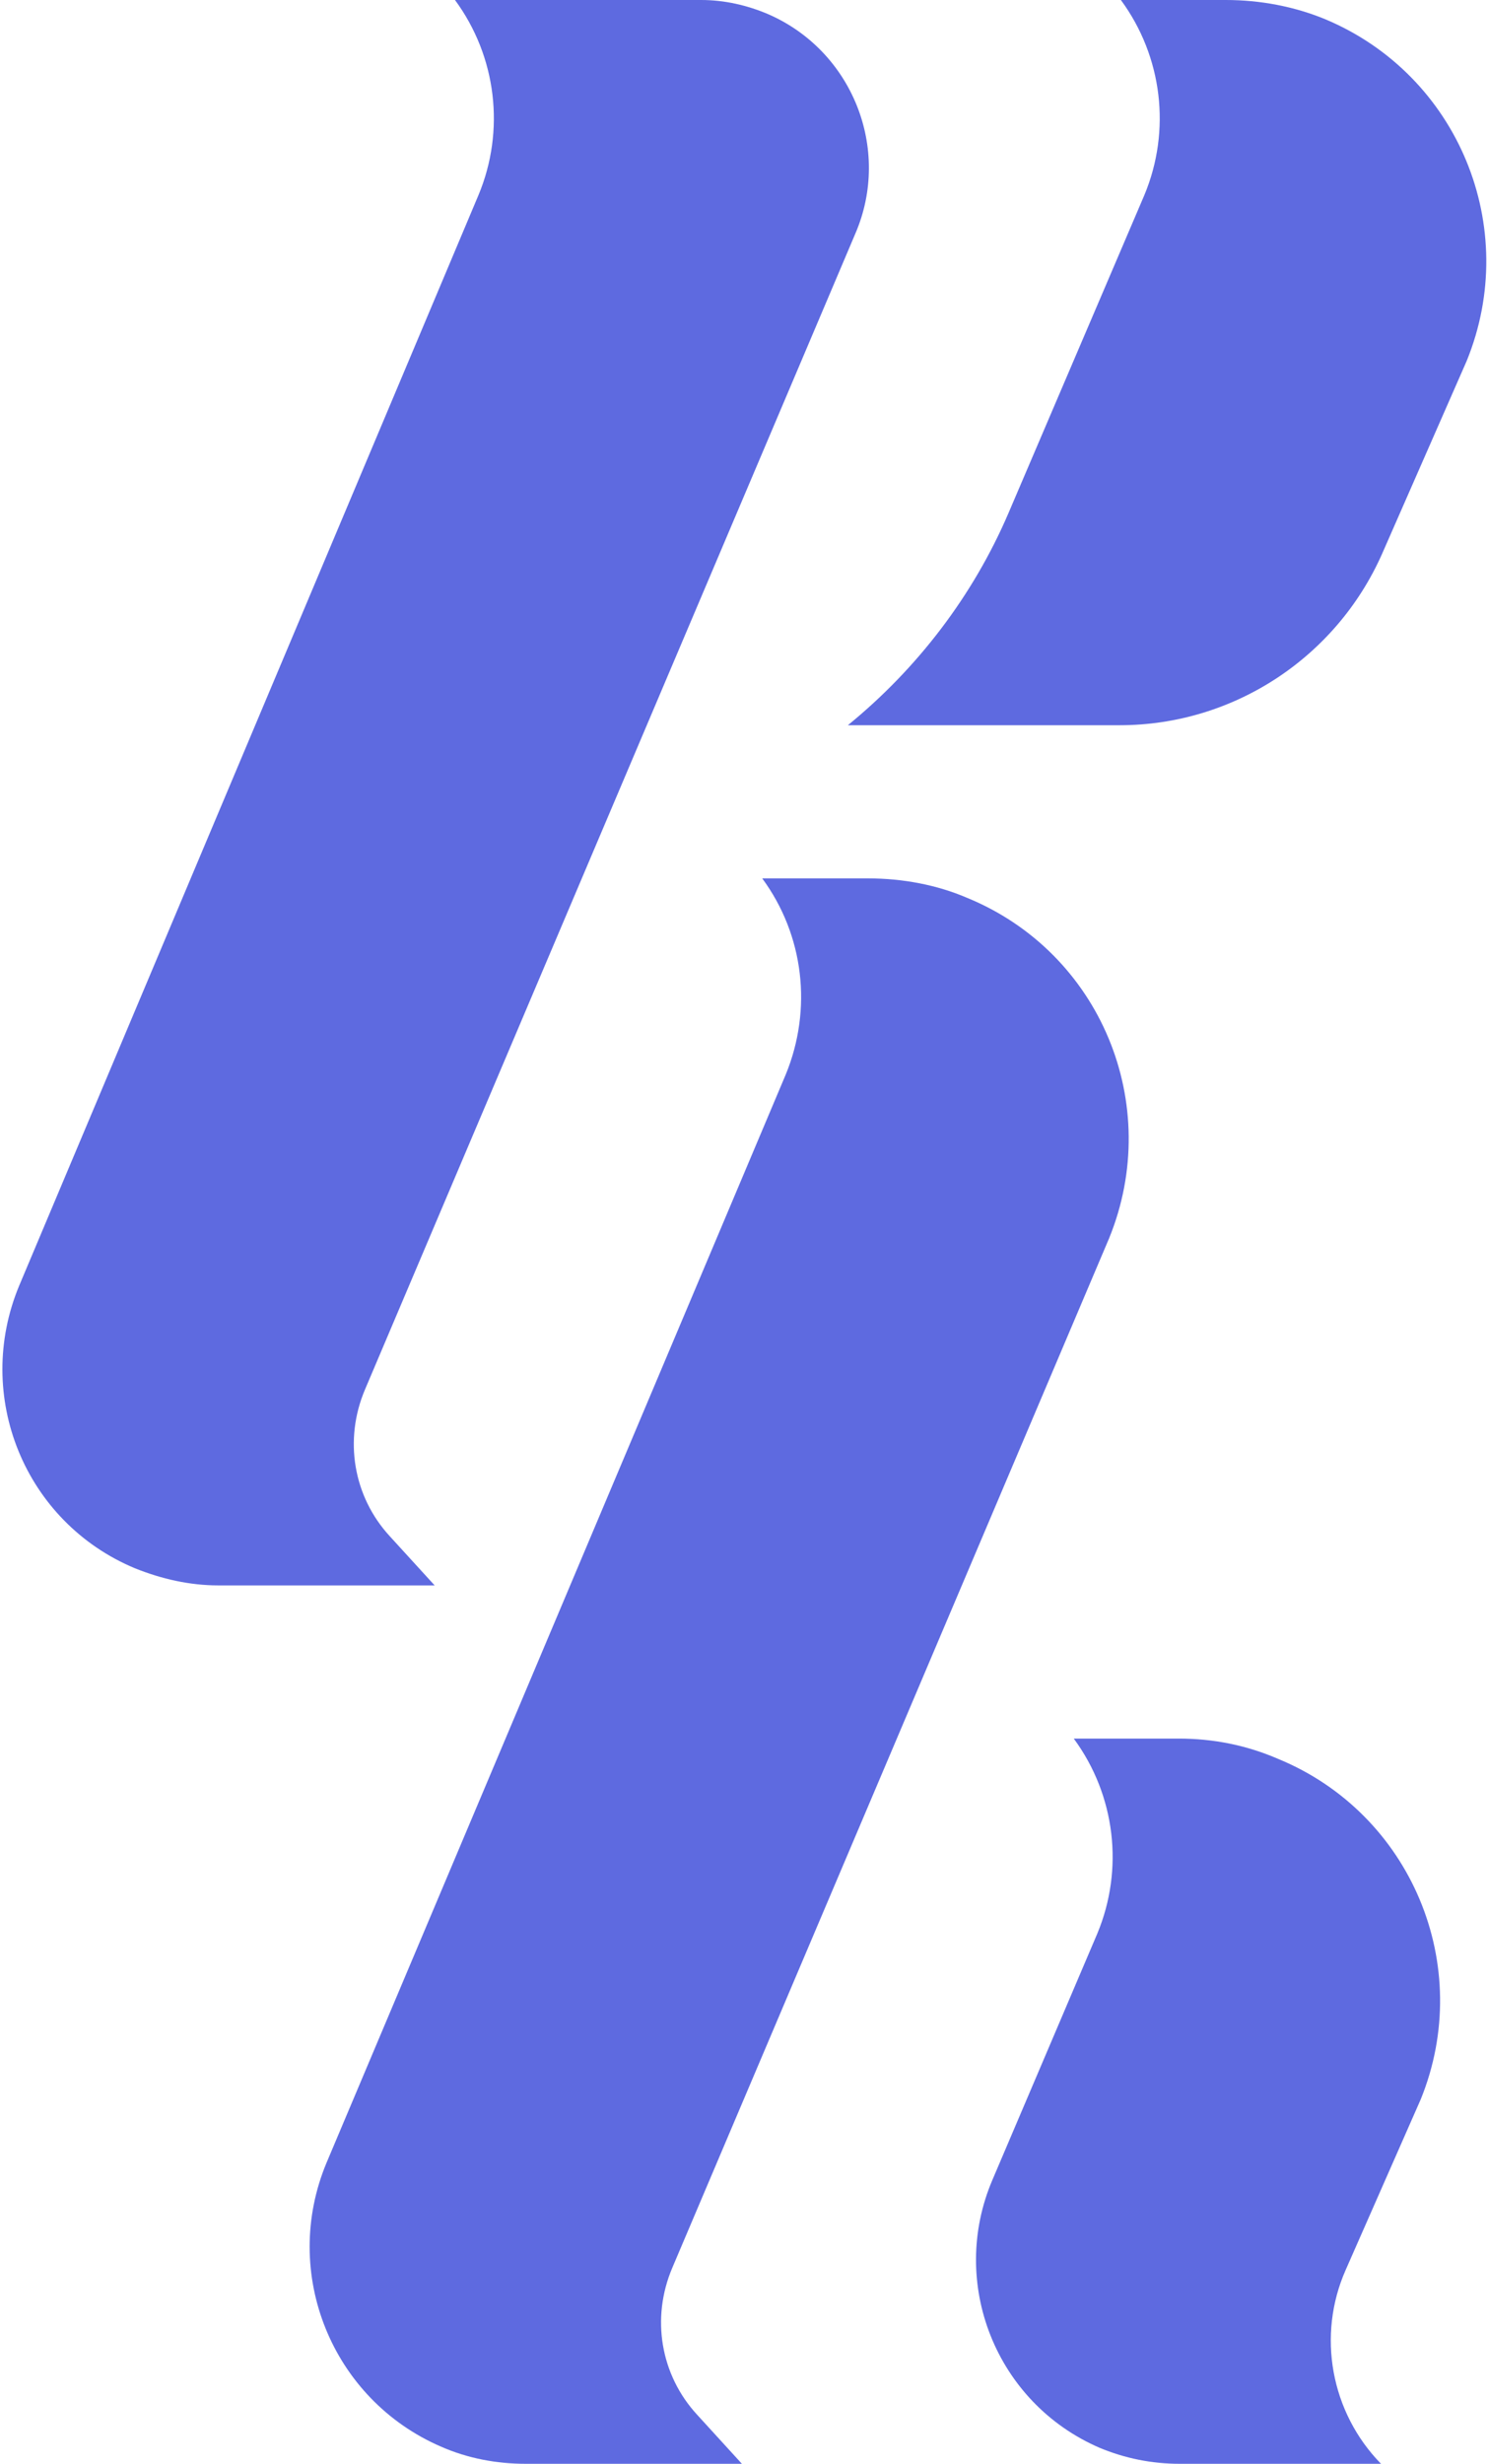
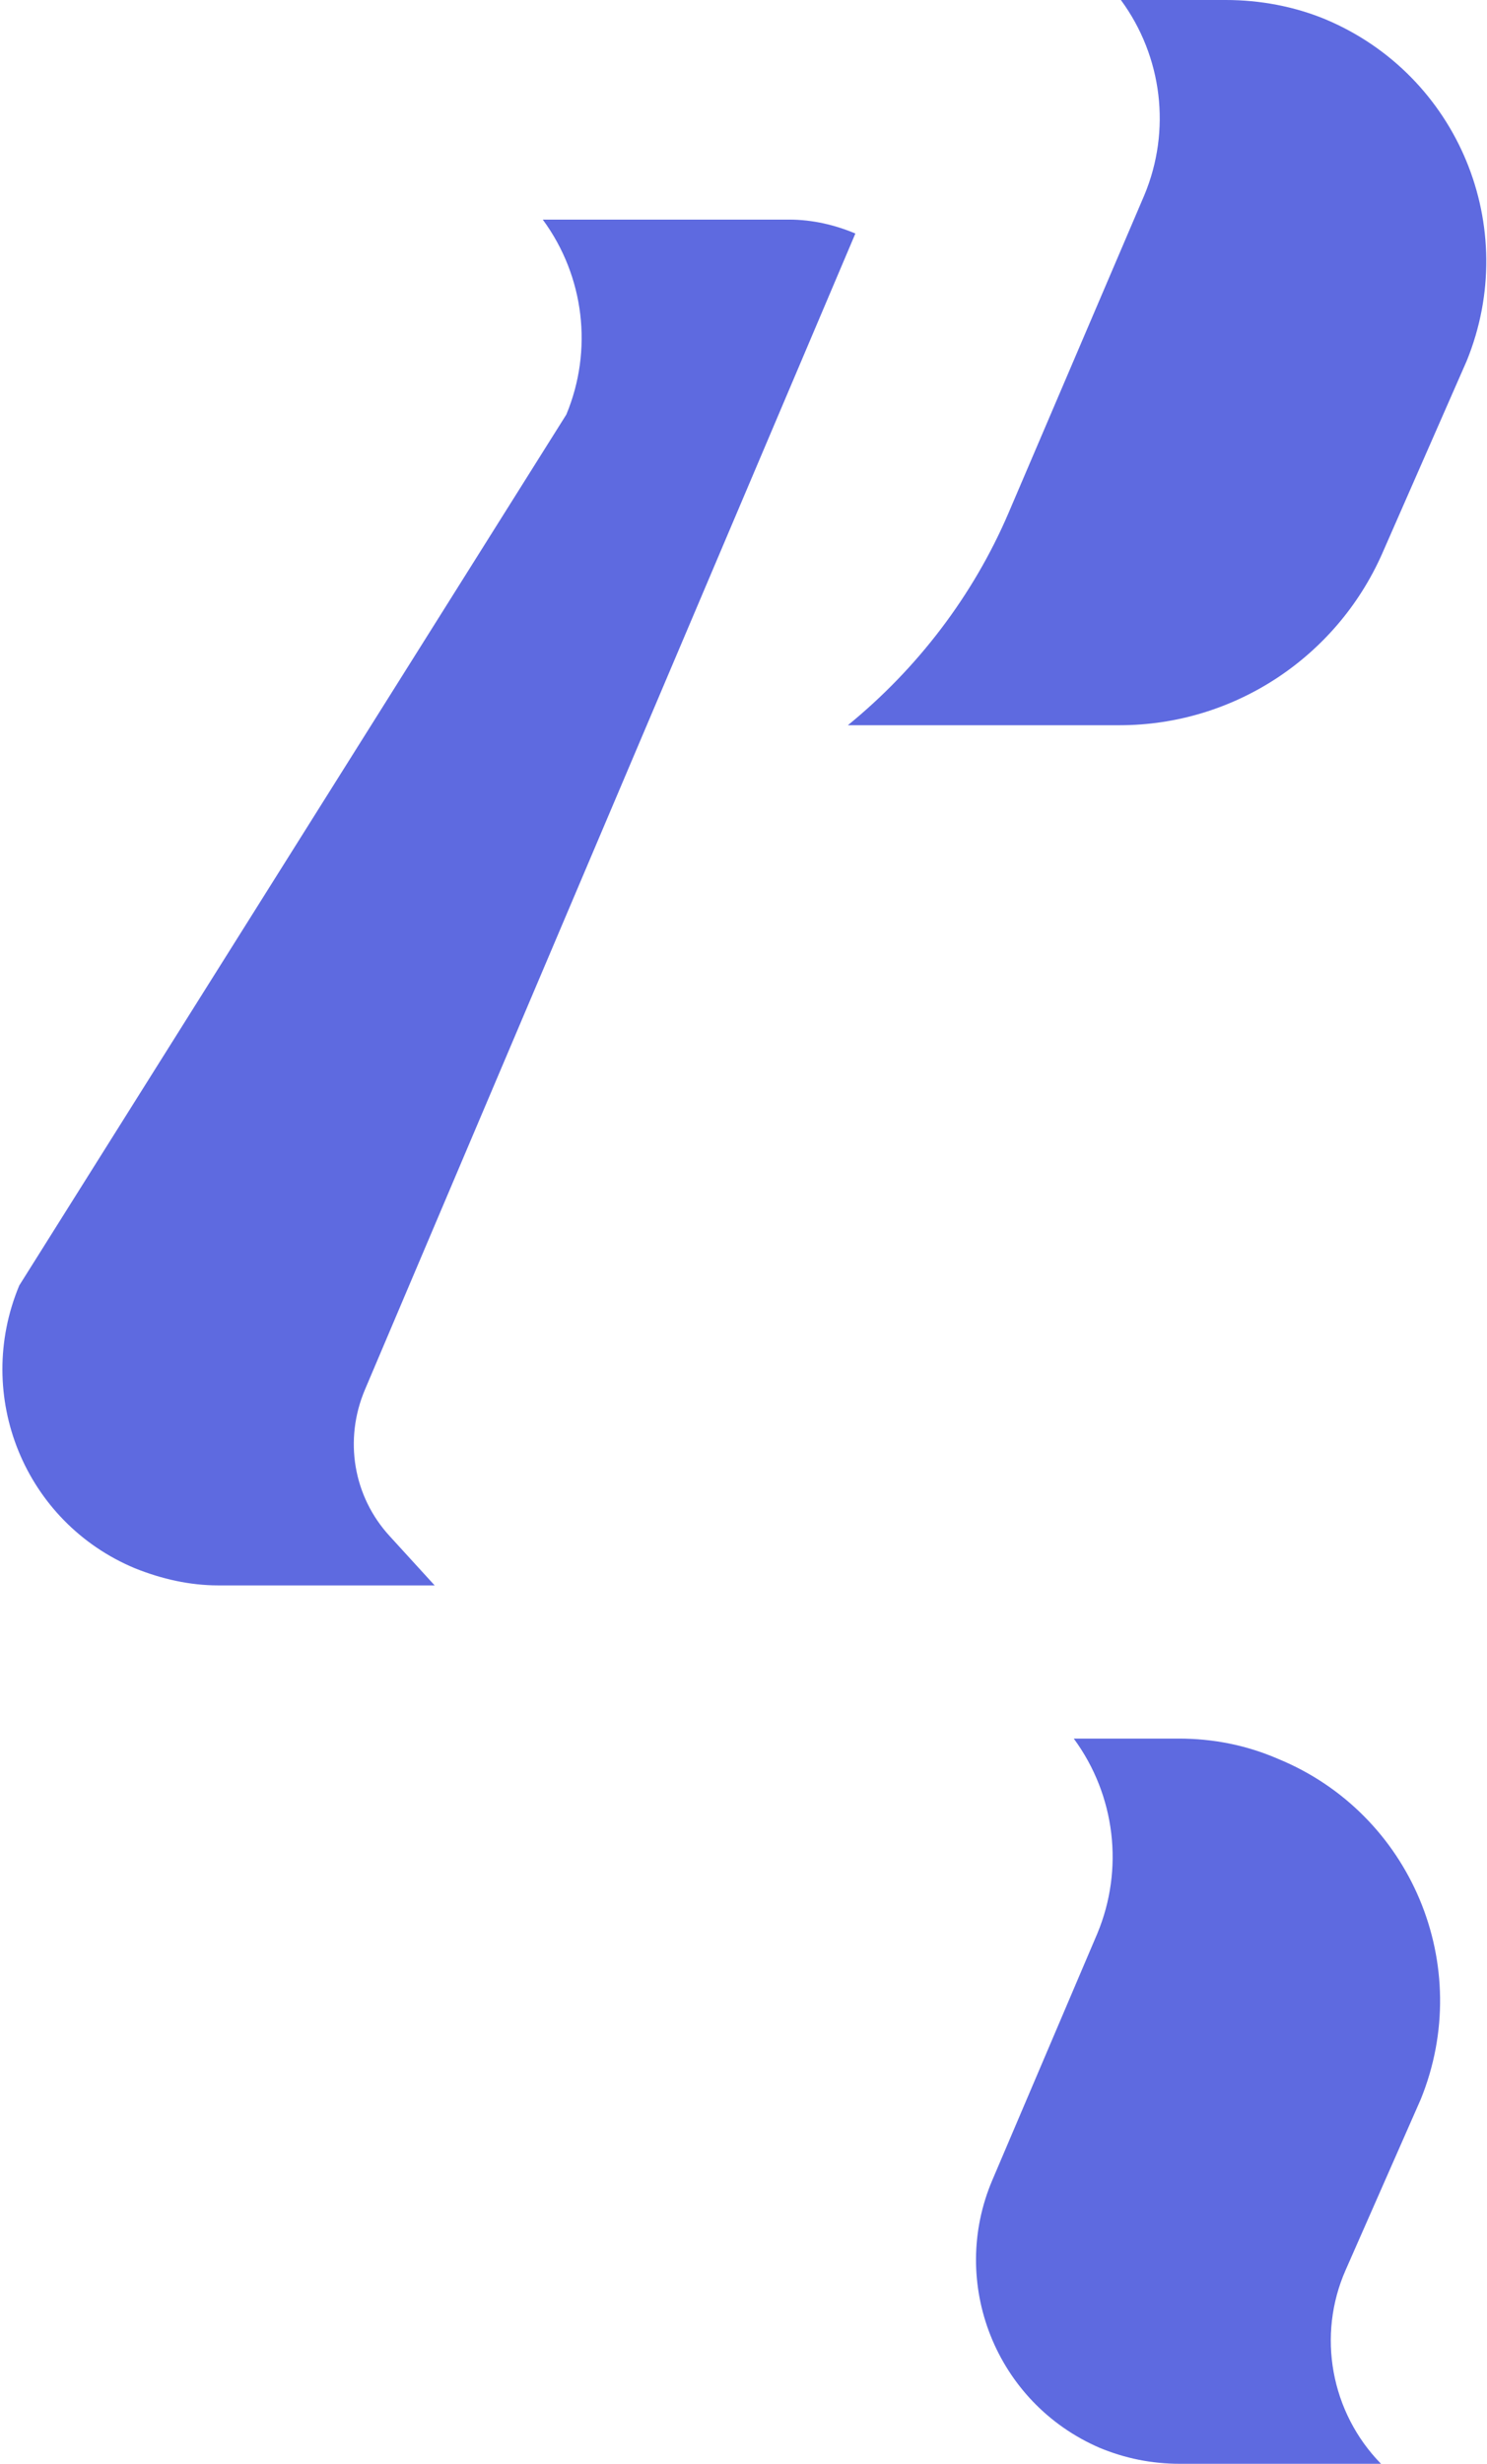
<svg xmlns="http://www.w3.org/2000/svg" version="1.1" id="Layer_1" x="0px" y="0px" viewBox="0 0 138.9 230" style="enable-background:new 0 0 138.9 230;" xml:space="preserve">
  <style type="text/css">
	.st0{fill:#5E6AE0;}
</style>
  <g id="OBJECTS">
    <g>
      <g>
        <path class="st0" d="M110.1,162.3h-9.8c3.9,5.3,4.7,12.2,2.2,18.2l-9.8,23c-4.1,9.6,0.3,20.8,10,25c2.4,1,4.9,1.5,7.5,1.5H129     c-4.7-4.8-6-12-3.3-18.1l7-15.9c5.1-12.5-0.9-26.7-13.3-31.8C116.4,162.9,113.3,162.3,110.1,162.3z" />
-         <path class="st0" d="M81.1,82h-9.9c3.9,5.3,4.7,12.2,2.2,18.3L30.5,201.9c-4.3,10.3,0.5,22.1,10.7,26.5c2.5,1.1,5.2,1.6,7.9,1.6     h20.2l-4.2-4.6c-3.4-3.7-4.3-9-2.3-13.7l40.8-96.1c5.1-12.5-0.8-26.7-13.3-31.8C87.5,82.6,84.3,82,81.1,82z" />
      </g>
      <g>
        <path class="st0" d="M114.5,0h-9.8c3.9,5.3,4.7,12.2,2.2,18.2L94.2,47.9c-3.3,7.7-8.5,14.5-15,19.8h25.4c10.6,0,20.2-6.3,24.5-16     l7.9-18c5.1-12.5-0.8-26.7-13.2-31.9C120.9,0.6,117.7,0,114.5,0z" />
-         <path class="st0" d="M79.9,21.8c3.4-7.9-0.3-17.1-8.2-20.5c-1.9-0.8-4-1.3-6.2-1.3h-23c3.9,5.3,4.7,12.2,2.2,18.2L1.8,120     c-4.3,10.3,0.5,22.1,10.8,26.4c2.5,1,5.1,1.6,7.8,1.6h20.2l-4.2-4.6c-3.4-3.7-4.3-9-2.3-13.7L79.9,21.8z" />
+         <path class="st0" d="M79.9,21.8c-1.9-0.8-4-1.3-6.2-1.3h-23c3.9,5.3,4.7,12.2,2.2,18.2L1.8,120     c-4.3,10.3,0.5,22.1,10.8,26.4c2.5,1,5.1,1.6,7.8,1.6h20.2l-4.2-4.6c-3.4-3.7-4.3-9-2.3-13.7L79.9,21.8z" />
      </g>
    </g>
  </g>
</svg>